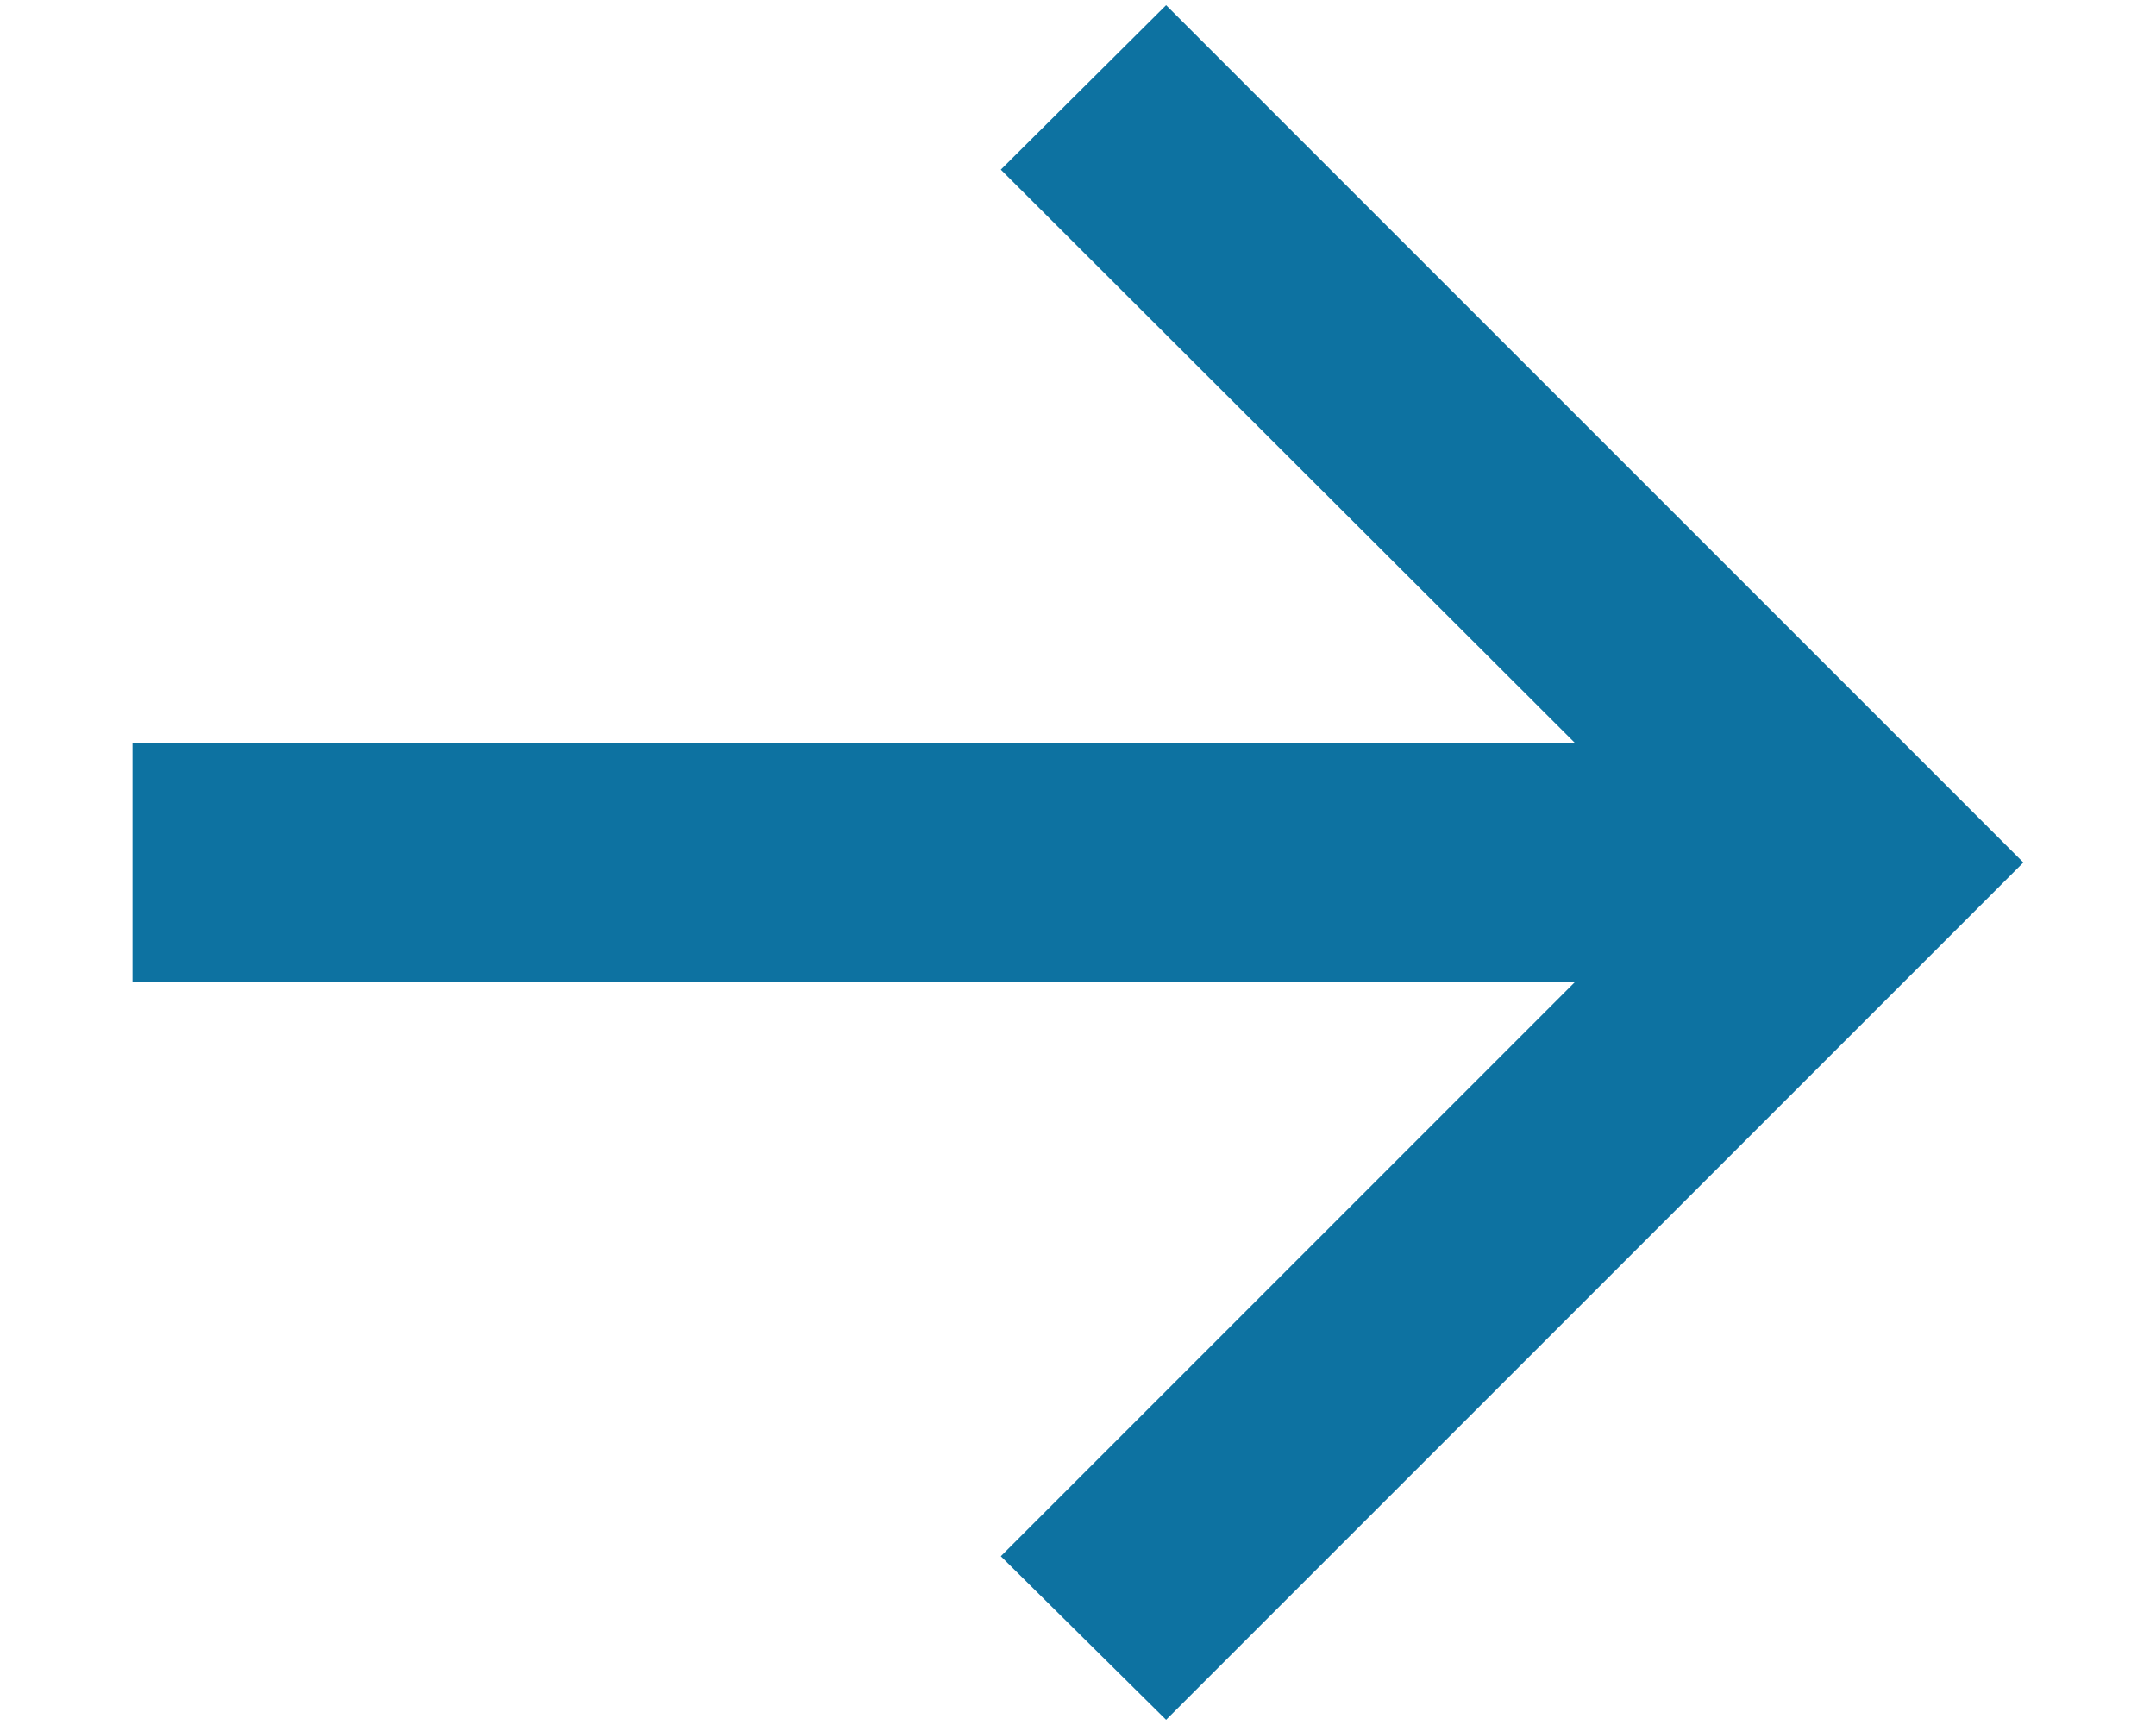
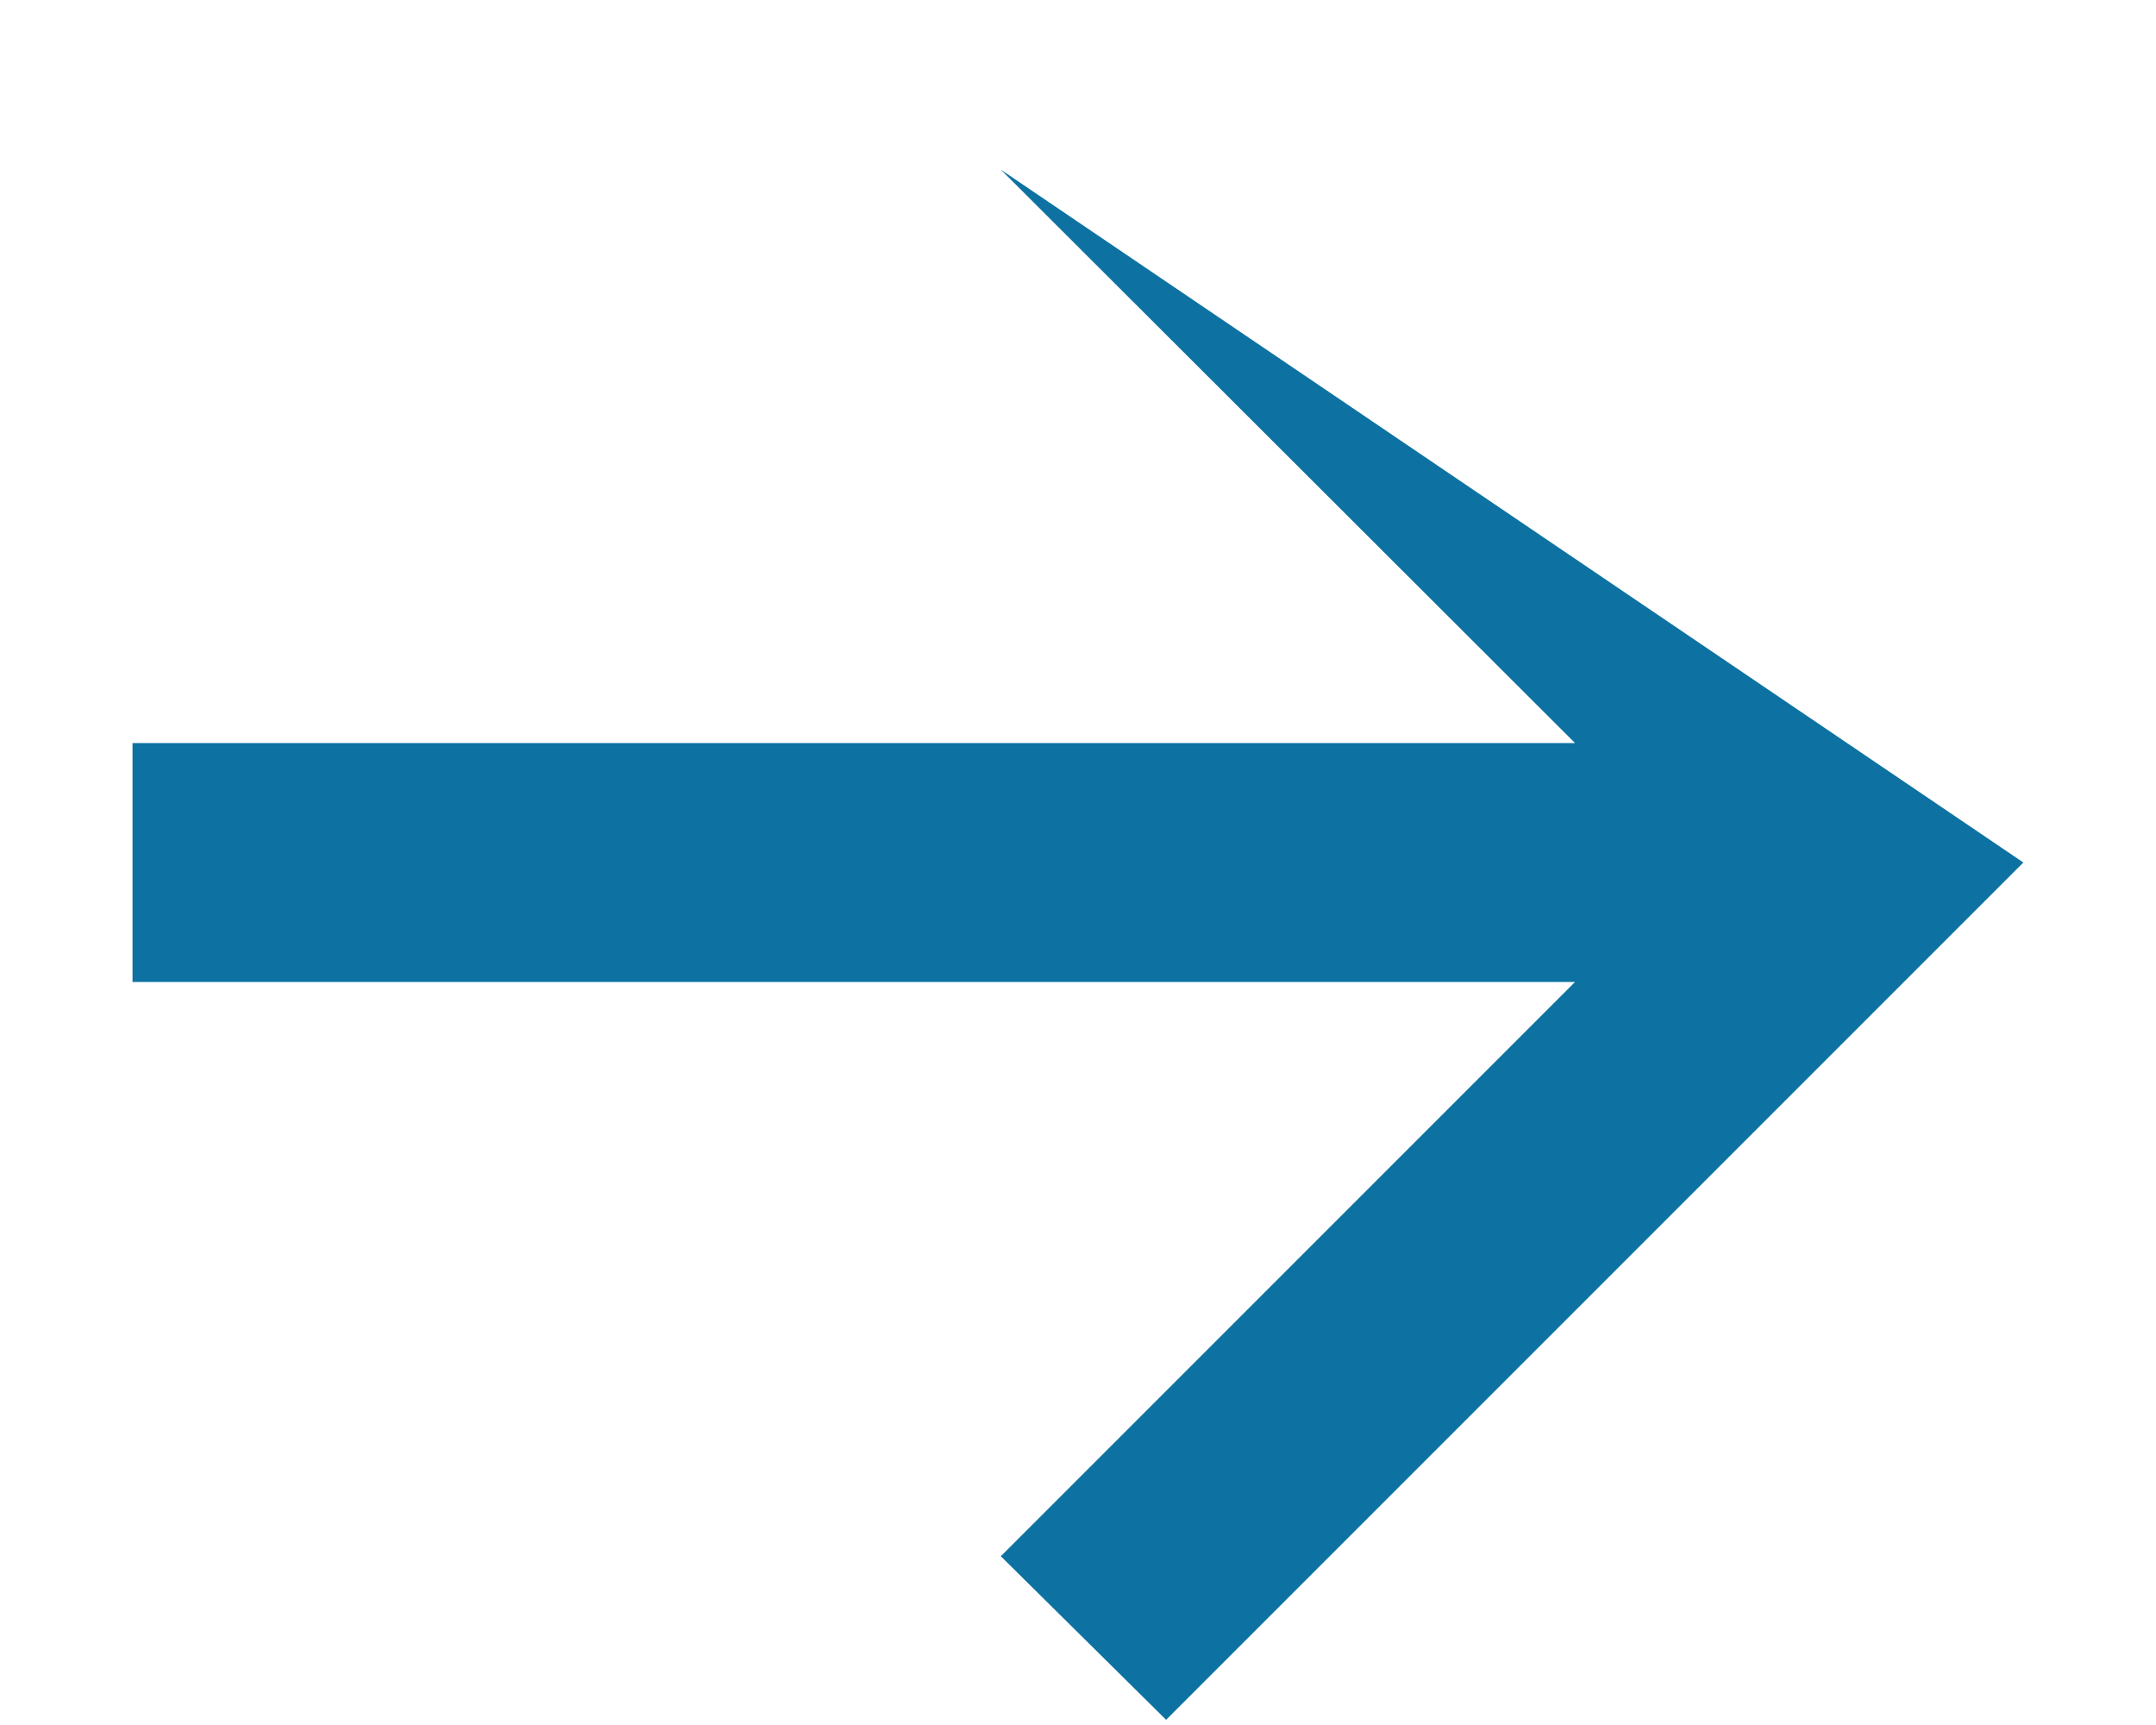
<svg xmlns="http://www.w3.org/2000/svg" width="15" height="12" viewBox="0 0 15 12" fill="none">
-   <path d="M8.113 11.964L6.963 10.826L10.958 6.831H0.922V5.169H10.958L6.963 1.18L8.113 0.036L14.077 6L8.113 11.964Z" fill="#0D72A1" />
+   <path d="M8.113 11.964L6.963 10.826L10.958 6.831H0.922V5.169H10.958L6.963 1.18L14.077 6L8.113 11.964Z" fill="#0D72A1" />
</svg>